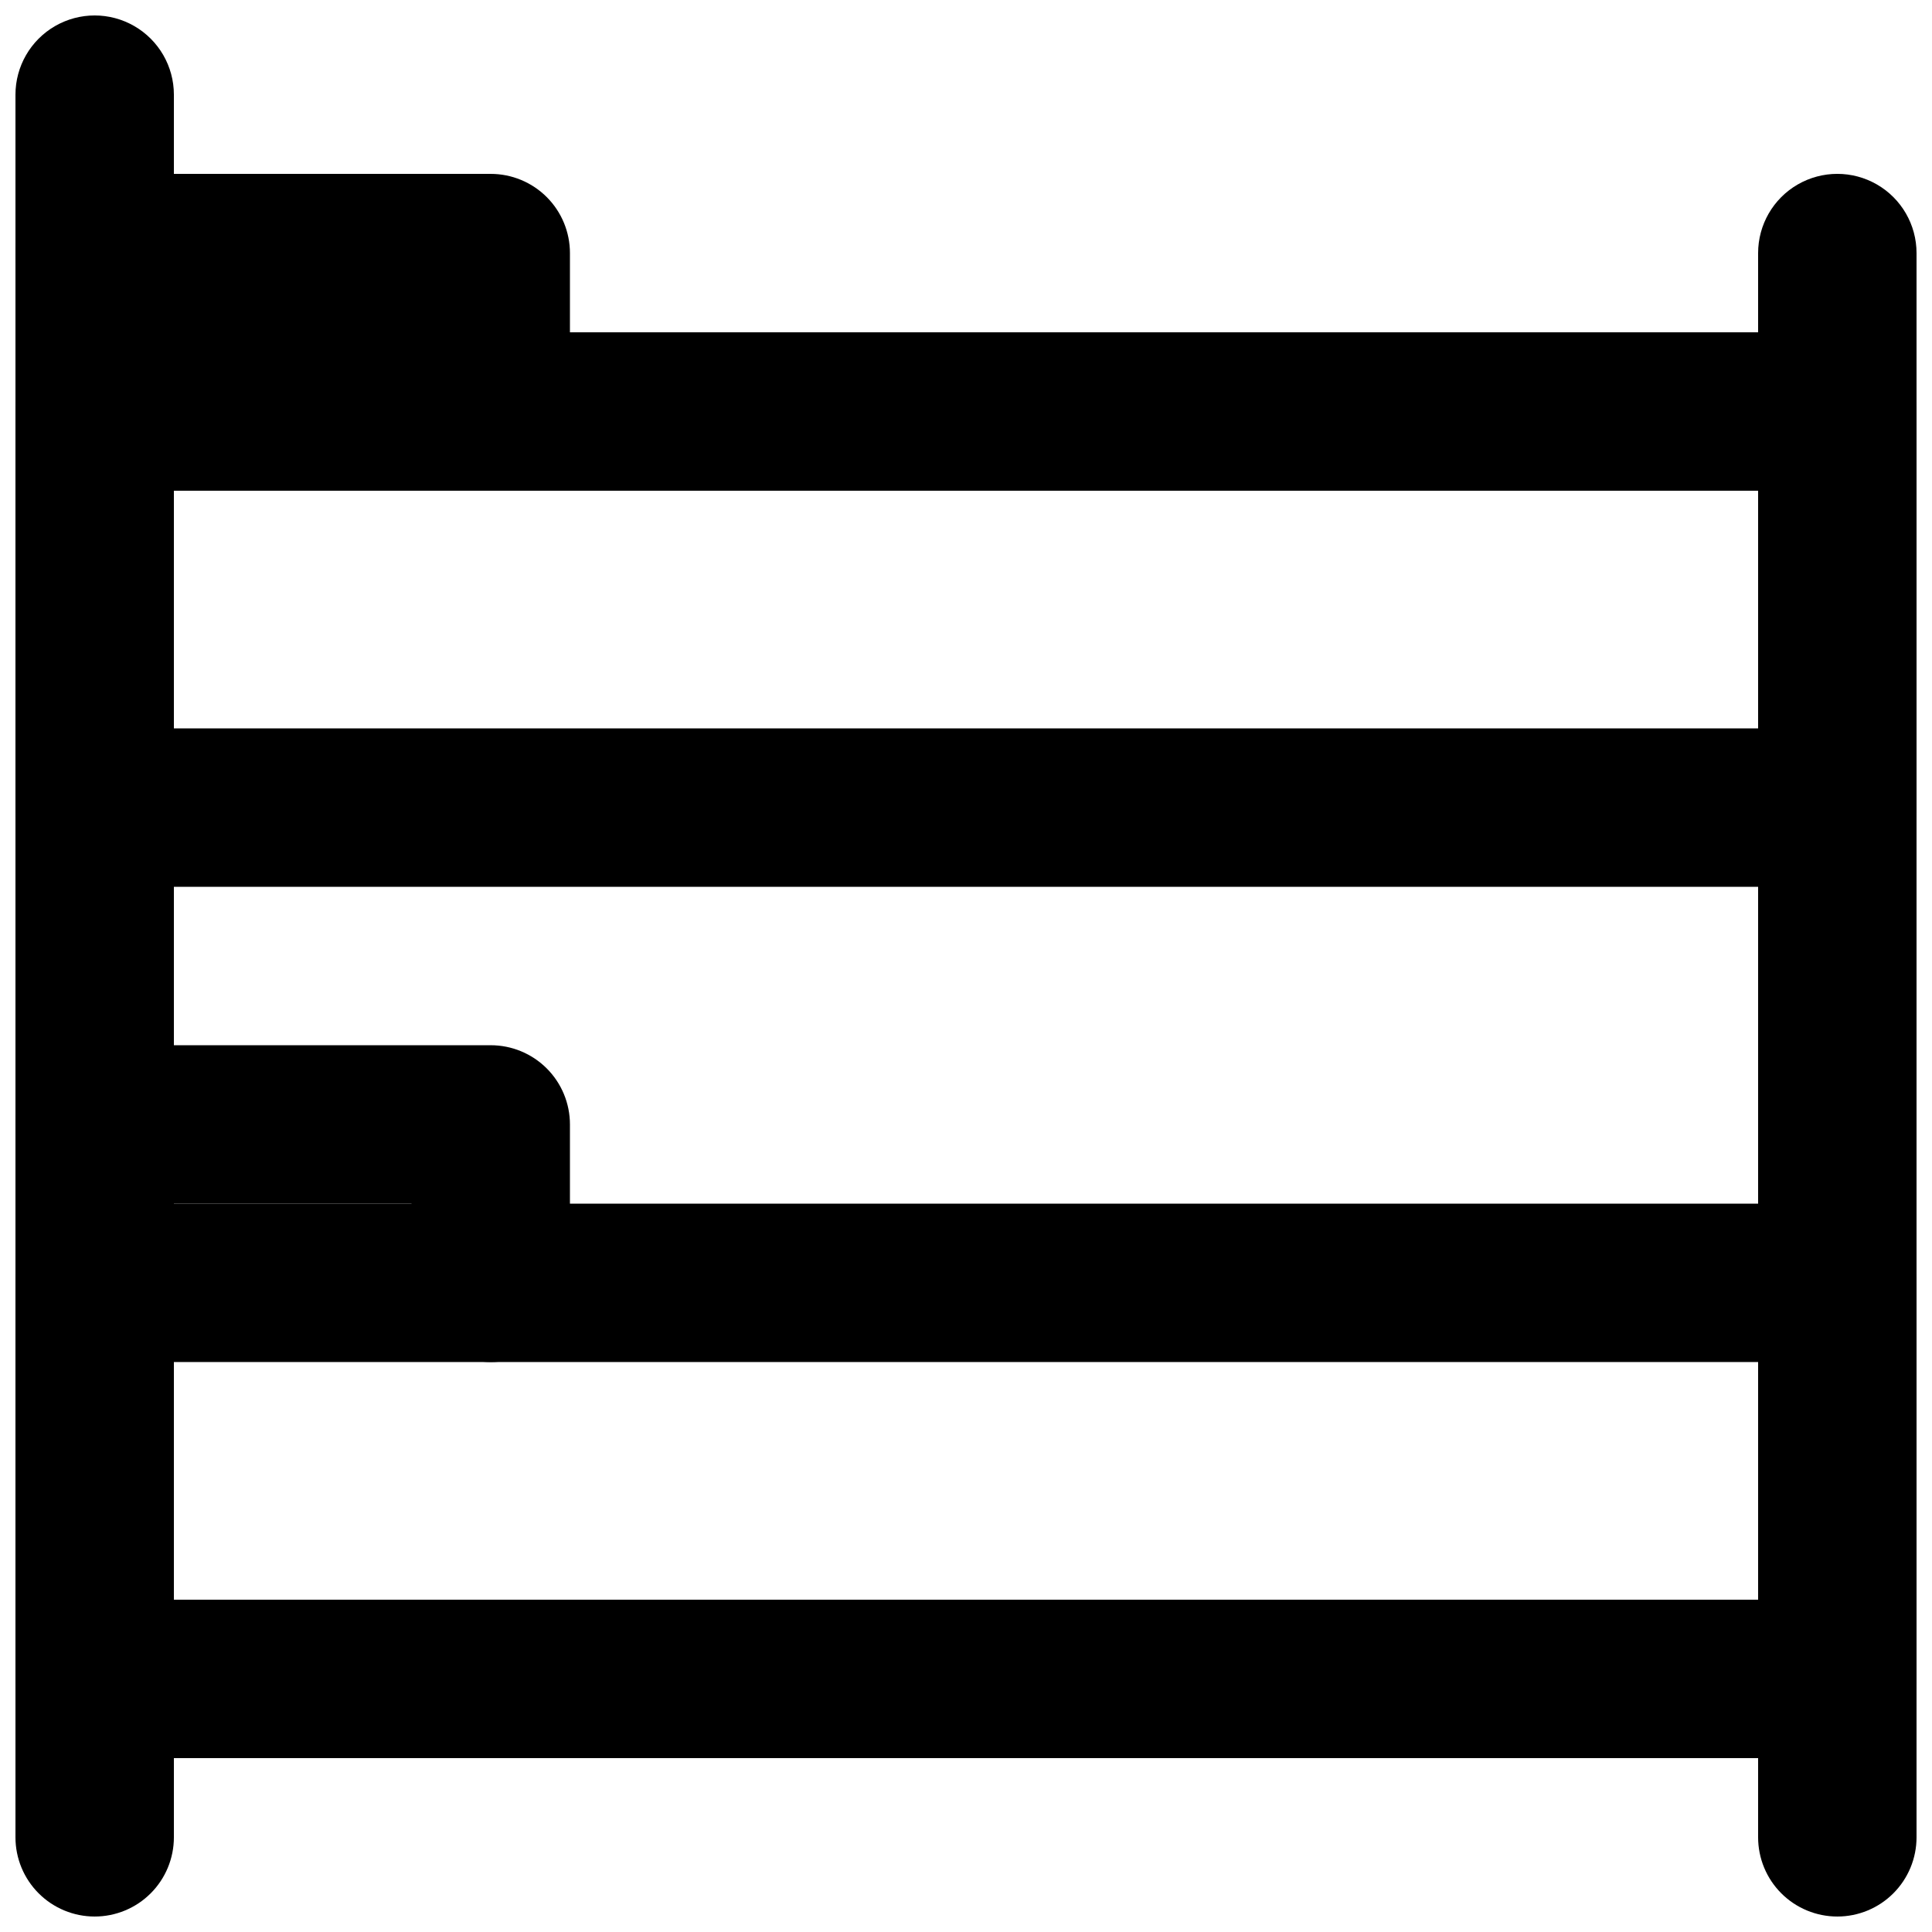
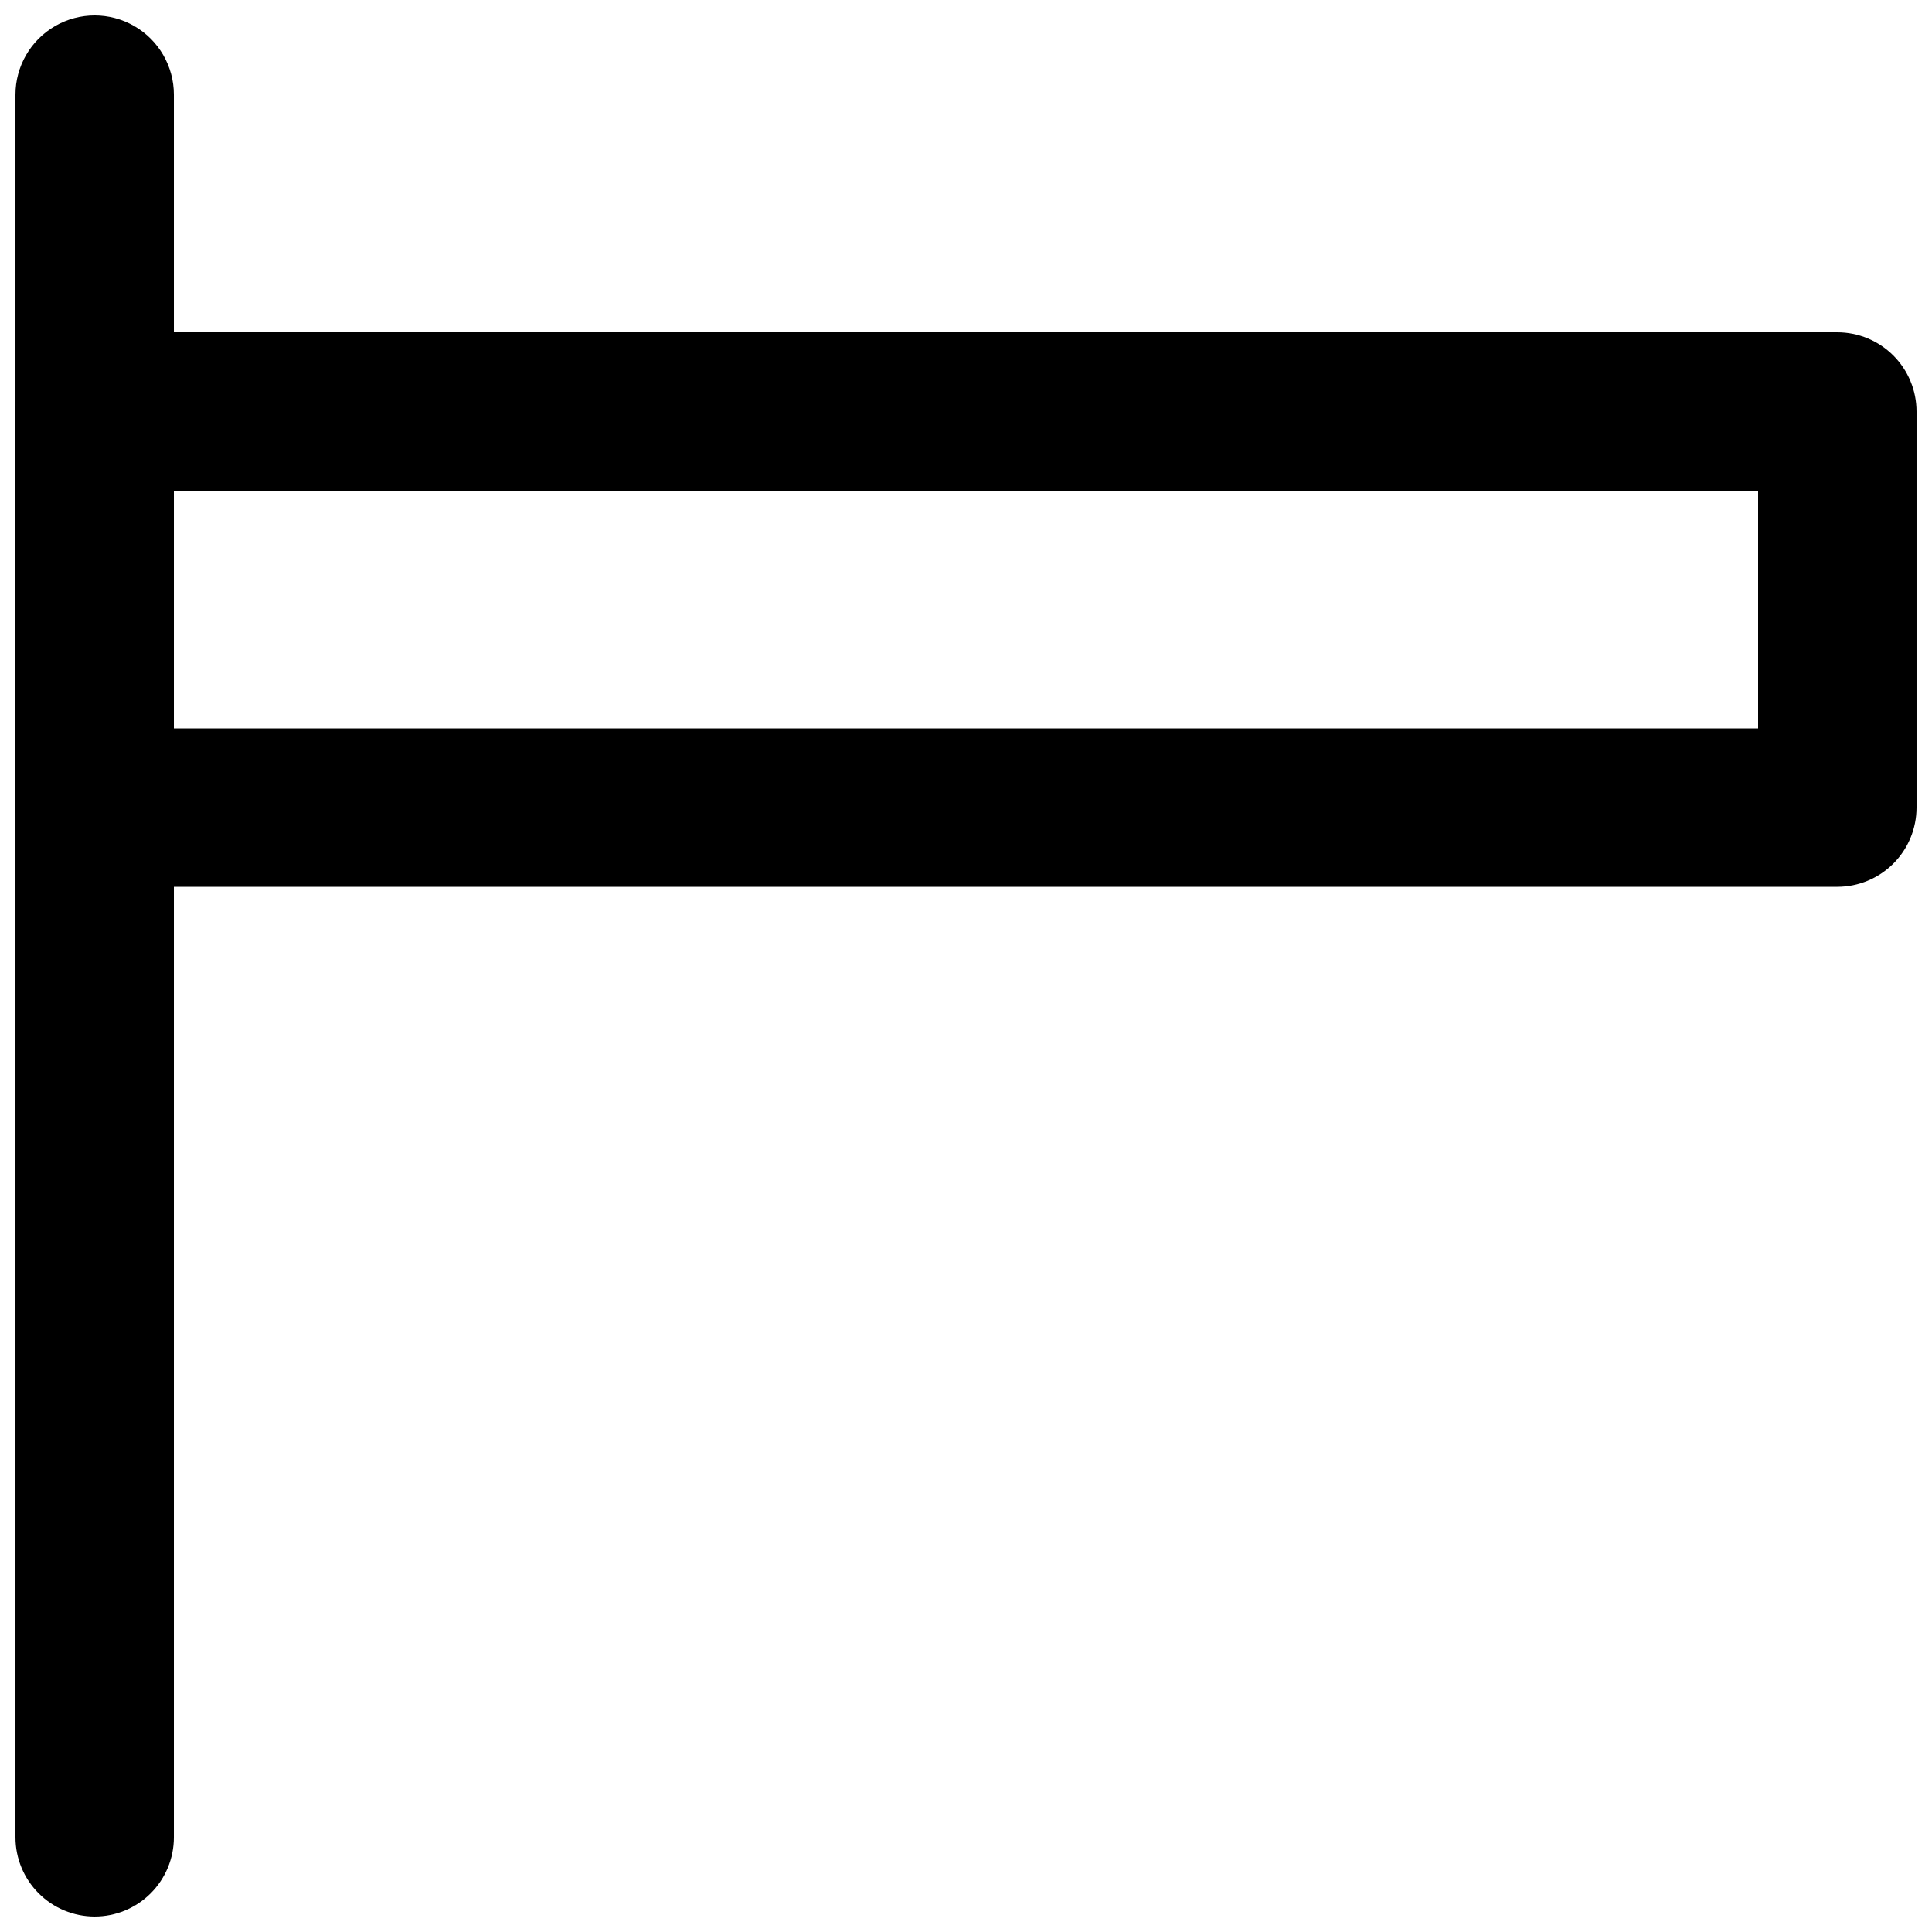
<svg xmlns="http://www.w3.org/2000/svg" width="800px" height="800px" version="1.1" viewBox="144 144 512 512">
  <defs>
    <clipPath id="f">
      <path d="m148.09 148.09h42.906v503.81h-42.906z" />
    </clipPath>
    <clipPath id="e">
-       <path d="m148.09 462h503.81v148h-503.81z" />
-     </clipPath>
+       </clipPath>
    <clipPath id="d">
-       <path d="m609 190h42.902v461.9h-42.902z" />
-     </clipPath>
+       </clipPath>
    <clipPath id="c">
      <path d="m148.09 232h503.81v148h-503.81z" />
    </clipPath>
    <clipPath id="b">
      <path d="m148.09 420h147.91v85h-147.91z" />
    </clipPath>
    <clipPath id="a">
-       <path d="m148.09 190h147.91v85h-147.91z" />
-     </clipPath>
+       </clipPath>
  </defs>
  <g>
    <g clip-path="url(#f)">
      <path d="m169.09 651.9c-5.566 0-10.906-2.211-14.844-6.148s-6.148-9.273-6.148-14.844v-461.82c0-7.5 4-14.43 10.496-18.18s14.496-3.75 20.992 0c6.496 3.75 10.496 10.68 10.496 18.18v461.82c0 5.57-2.211 10.906-6.148 14.844s-9.277 6.148-14.844 6.148z" />
    </g>
    <g clip-path="url(#e)">
      <path d="m630.91 609.92h-461.82c-5.566 0-10.906-2.211-14.844-6.148s-6.148-9.273-6.148-14.844v-104.96c0-5.566 2.211-10.906 6.148-14.84 3.938-3.938 9.277-6.148 14.844-6.148h461.82c5.57 0 10.906 2.211 14.844 6.148 3.938 3.934 6.148 9.273 6.148 14.84v104.96c0 5.57-2.211 10.906-6.148 14.844s-9.273 6.148-14.844 6.148zm-440.83-41.984h419.84v-62.977h-419.84z" />
    </g>
    <g clip-path="url(#d)">
      <path d="m630.91 651.9c-5.566 0-10.906-2.211-14.844-6.148s-6.148-9.273-6.148-14.844v-419.84c0-7.5 4.004-14.43 10.496-18.18 6.496-3.75 14.5-3.75 20.992 0 6.496 3.75 10.496 10.68 10.496 18.18v419.84c0 5.57-2.211 10.906-6.148 14.844s-9.273 6.148-14.844 6.148z" />
    </g>
    <g clip-path="url(#c)">
      <path d="m630.91 379.01h-461.82c-5.566 0-10.906-2.215-14.844-6.148-3.938-3.938-6.148-9.277-6.148-14.844v-104.96c0-5.566 2.211-10.906 6.148-14.844s9.277-6.148 14.844-6.148h461.82c5.57 0 10.906 2.211 14.844 6.148s6.148 9.277 6.148 14.844v104.96c0 5.566-2.211 10.906-6.148 14.844-3.938 3.934-9.273 6.148-14.844 6.148zm-440.83-41.984h419.84v-62.977h-419.84z" />
    </g>
    <g clip-path="url(#b)">
-       <path d="m274.05 504.96c-5.566 0-10.906-2.211-14.844-6.148-3.938-3.934-6.148-9.273-6.148-14.844v-20.988h-83.969c-7.5 0-14.43-4.004-18.18-10.496-3.75-6.496-3.75-14.5 0-20.992 3.75-6.496 10.68-10.496 18.18-10.496h104.96c5.566 0 10.906 2.211 14.844 6.148 3.938 3.934 6.148 9.273 6.148 14.844v41.984-0.004c0 5.57-2.211 10.91-6.148 14.844-3.938 3.938-9.277 6.148-14.844 6.148z" />
-     </g>
+       </g>
    <g clip-path="url(#a)">
-       <path d="m274.05 274.05c-5.566 0-10.906-2.211-14.844-6.148s-6.148-9.277-6.148-14.844v-20.992h-83.969c-7.5 0-14.43-4-18.18-10.496s-3.75-14.496 0-20.992c3.75-6.496 10.68-10.496 18.18-10.496h104.96c5.566 0 10.906 2.211 14.844 6.148s6.148 9.277 6.148 14.844v41.984c0 5.566-2.211 10.906-6.148 14.844s-9.277 6.148-14.844 6.148z" />
+       <path d="m274.05 274.05c-5.566 0-10.906-2.211-14.844-6.148s-6.148-9.277-6.148-14.844v-20.992h-83.969c-7.5 0-14.43-4-18.18-10.496s-3.75-14.496 0-20.992c3.75-6.496 10.68-10.496 18.18-10.496c5.566 0 10.906 2.211 14.844 6.148s6.148 9.277 6.148 14.844v41.984c0 5.566-2.211 10.906-6.148 14.844s-9.277 6.148-14.844 6.148z" />
    </g>
  </g>
</svg>